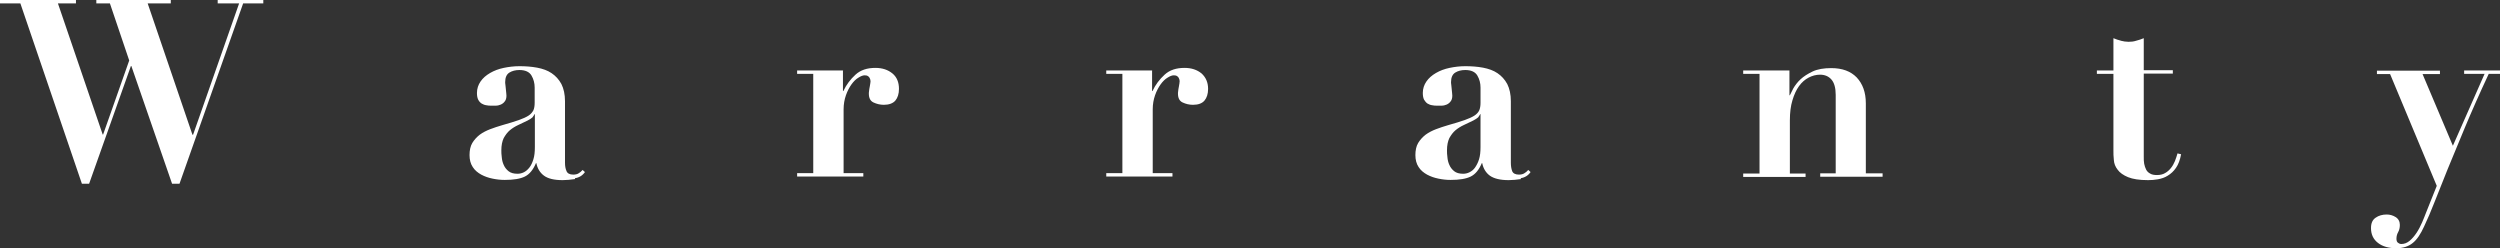
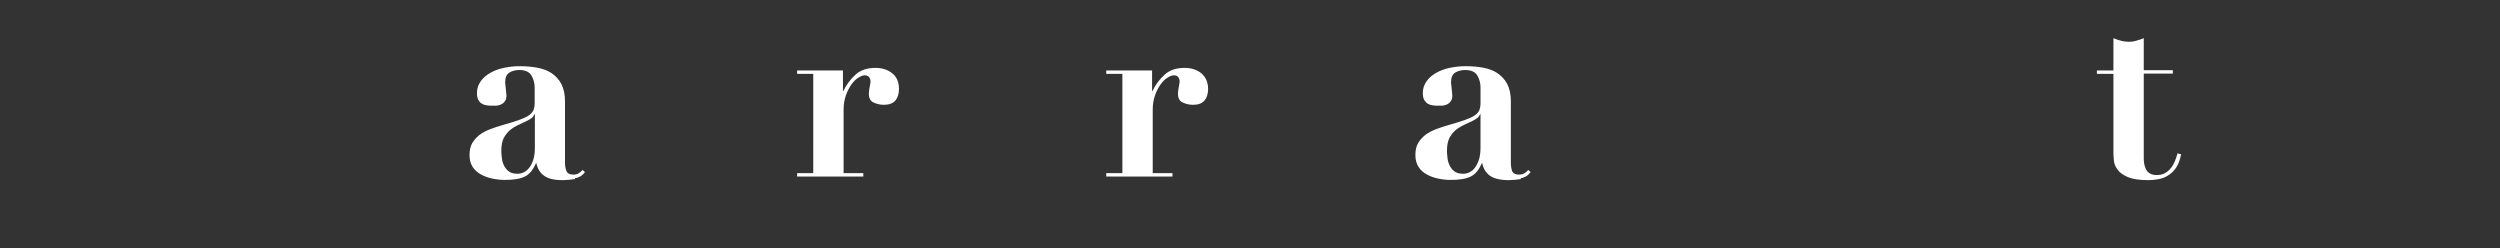
<svg xmlns="http://www.w3.org/2000/svg" id="_レイヤー_2" viewBox="0 0 117.83 11.69">
  <rect x="0" y="0" width="117.83" height="11.69" fill="#333333" stroke="none" />
  <defs>
    <style>.cls-1{fill:#fff;}</style>
  </defs>
  <g id="spec_icons">
    <g>
-       <polygon class="cls-1" points="3.58 0 3.58 .16 2.73 .16 4.84 6.34 4.86 6.34 6.09 2.85 5.18 .16 4.54 .16 4.54 0 8.05 0 8.05 .16 6.96 .16 9.07 6.35 9.1 6.35 11.27 .16 10.26 .16 10.26 0 12.41 0 12.41 .16 11.46 .16 8.46 8.66 8.11 8.66 6.19 3.11 6.17 3.11 4.2 8.66 3.86 8.66 .96 .16 0 .16 0 0 3.58 0" />
      <path class="cls-1" d="M27.1,8.44c-.21,.03-.4,.05-.58,.05-.4,0-.69-.07-.88-.21-.19-.14-.31-.34-.36-.59h-.02c-.13,.31-.3,.52-.52,.63-.22,.11-.54,.16-.95,.16-.19,0-.38-.02-.57-.06-.2-.04-.37-.1-.54-.19-.16-.09-.3-.2-.4-.36-.1-.15-.15-.34-.15-.56s.04-.42,.13-.57c.09-.15,.21-.28,.35-.39,.15-.11,.31-.19,.49-.26,.18-.07,.37-.13,.57-.19,.32-.09,.58-.17,.78-.24,.2-.07,.35-.14,.46-.21,.11-.07,.18-.16,.23-.25,.04-.09,.06-.21,.06-.36v-.71c0-.21-.05-.4-.15-.57-.1-.17-.29-.26-.57-.26-.18,0-.34,.04-.47,.12-.13,.08-.2,.23-.2,.45,0,.02,0,.06,.01,.12,0,.06,.02,.12,.02,.19,0,.07,.02,.14,.02,.2,0,.06,.01,.11,.01,.13,0,.12-.03,.21-.08,.27-.05,.07-.12,.12-.19,.15-.07,.03-.15,.05-.24,.05-.08,0-.15,0-.2,0-.08,0-.16,0-.24-.02-.08-.01-.15-.04-.22-.08-.06-.04-.12-.1-.16-.18-.04-.08-.06-.18-.06-.32,0-.2,.06-.38,.17-.54,.11-.16,.26-.29,.45-.4,.19-.11,.4-.19,.64-.24,.24-.05,.49-.08,.74-.08,.3,0,.57,.02,.84,.07,.26,.05,.49,.13,.68,.26,.19,.13,.34,.29,.46,.51,.11,.22,.17,.49,.17,.81v2.9c0,.15,.02,.28,.07,.39,.04,.11,.15,.17,.32,.17,.1,0,.19-.02,.25-.06,.07-.04,.13-.09,.19-.16l.11,.1c-.11,.16-.27,.26-.47,.29m-1.91-3.01s-.05,.09-.09,.14c-.04,.04-.12,.09-.23,.15-.15,.07-.3,.14-.44,.21-.15,.07-.28,.15-.4,.25-.12,.1-.21,.23-.29,.37-.07,.15-.11,.34-.11,.57,0,.09,0,.2,.02,.33,.01,.13,.04,.25,.09,.36,.05,.12,.13,.22,.23,.3,.1,.08,.24,.12,.42,.12,.1,0,.2-.02,.3-.07,.1-.05,.18-.12,.26-.22,.08-.1,.14-.23,.19-.39,.05-.16,.07-.35,.07-.58v-1.55h-.02Z" />
      <path class="cls-1" d="M39.73,3.31v.98h.02c.14-.3,.33-.55,.57-.77,.24-.22,.55-.32,.94-.32,.33,0,.59,.09,.8,.26s.31,.42,.31,.73c0,.23-.06,.42-.17,.55-.11,.13-.3,.2-.54,.2-.18,0-.34-.04-.49-.11-.15-.07-.22-.21-.22-.42,0-.02,0-.06,.01-.12,0-.06,.02-.12,.03-.19,.01-.07,.02-.13,.03-.18s.01-.09,.01-.09c0-.06-.02-.11-.04-.15-.02-.04-.04-.07-.08-.09-.04-.03-.09-.04-.16-.04-.08,0-.18,.04-.29,.11-.12,.07-.23,.18-.33,.32-.1,.14-.19,.31-.26,.51-.07,.2-.11,.42-.11,.67v3h.93v.16h-3.12v-.16h.76V3.48h-.76v-.16h2.17Z" />
      <path class="cls-1" d="M54.3,3.31v.98h.02c.14-.3,.33-.55,.57-.77,.24-.22,.55-.32,.94-.32,.33,0,.59,.09,.8,.26,.2,.18,.31,.42,.31,.73,0,.23-.06,.42-.17,.55s-.29,.2-.54,.2c-.18,0-.34-.04-.49-.11-.15-.07-.22-.21-.22-.42,0-.02,0-.06,.01-.12,0-.06,.02-.12,.03-.19,.01-.07,.02-.13,.03-.18,0-.05,.01-.09,.01-.09,0-.06-.02-.11-.04-.15s-.04-.07-.08-.09c-.04-.03-.09-.04-.16-.04-.08,0-.18,.04-.29,.11-.12,.07-.23,.18-.33,.32-.1,.14-.19,.31-.26,.51-.07,.2-.11,.42-.11,.67v3h.93v.16h-3.12v-.16h.76V3.48h-.76v-.16h2.17Z" />
      <path class="cls-1" d="M71.69,8.44c-.21,.03-.4,.05-.58,.05-.4,0-.69-.07-.89-.21-.19-.14-.31-.34-.36-.59h-.02c-.13,.31-.3,.52-.52,.63-.22,.11-.54,.16-.95,.16-.19,0-.38-.02-.57-.06-.2-.04-.37-.1-.54-.19-.16-.09-.3-.2-.4-.36-.1-.15-.15-.34-.15-.56s.04-.42,.13-.57c.09-.15,.21-.28,.35-.39,.15-.11,.31-.19,.49-.26,.18-.07,.37-.13,.57-.19,.32-.09,.58-.17,.78-.24,.2-.07,.35-.14,.46-.21,.11-.07,.19-.16,.23-.25,.04-.09,.06-.21,.06-.36v-.71c0-.21-.05-.4-.15-.57-.1-.17-.29-.26-.57-.26-.18,0-.34,.04-.47,.12-.13,.08-.2,.23-.2,.45,0,.02,0,.06,.01,.12,0,.06,.02,.12,.02,.19,0,.07,.02,.14,.02,.2,0,.06,.01,.11,.01,.13,0,.12-.03,.21-.08,.27-.05,.07-.12,.12-.19,.15-.07,.03-.15,.05-.24,.05-.08,0-.15,0-.2,0-.08,0-.16,0-.24-.02-.08-.01-.15-.04-.22-.08-.06-.04-.11-.1-.16-.18-.04-.08-.06-.18-.06-.32,0-.2,.06-.38,.17-.54,.11-.16,.26-.29,.45-.4,.19-.11,.4-.19,.64-.24,.24-.05,.49-.08,.74-.08,.3,0,.57,.02,.84,.07,.26,.05,.49,.13,.68,.26,.19,.13,.34,.29,.46,.51,.11,.22,.17,.49,.17,.81v2.9c0,.15,.02,.28,.06,.39,.04,.11,.15,.17,.32,.17,.1,0,.19-.02,.25-.06,.07-.04,.13-.09,.19-.16l.11,.1c-.11,.16-.27,.26-.47,.29m-1.91-3.01s-.05,.09-.09,.14c-.04,.04-.12,.09-.23,.15-.15,.07-.3,.14-.44,.21-.15,.07-.28,.15-.4,.25-.12,.1-.21,.23-.29,.37-.07,.15-.11,.34-.11,.57,0,.09,0,.2,.02,.33,.01,.13,.04,.25,.09,.36,.05,.12,.13,.22,.23,.3,.1,.08,.24,.12,.42,.12,.1,0,.2-.02,.3-.07,.1-.05,.19-.12,.26-.22s.14-.23,.19-.39c.05-.16,.07-.35,.07-.58v-1.55h-.02Z" />
-       <path class="cls-1" d="M82.93,8.17V3.48h-.77v-.16h2.18v1.17h.02c.03-.07,.09-.18,.16-.32,.08-.14,.19-.29,.34-.43,.15-.14,.34-.26,.57-.37,.23-.11,.53-.16,.88-.16,.52,0,.92,.15,1.2,.44,.28,.3,.43,.7,.43,1.22v3.3h.79v.16h-2.94v-.16h.73v-3.7c0-.33-.07-.57-.2-.72-.13-.15-.31-.23-.54-.23-.19,0-.37,.05-.54,.14-.17,.09-.32,.22-.45,.4-.13,.18-.23,.4-.31,.67-.08,.26-.12,.58-.12,.94v2.51h.74v.16h-2.94v-.16h.77Z" />
      <path class="cls-1" d="M99.96,1.92c.12,.03,.24,.05,.36,.05s.24-.01,.36-.05c.12-.03,.24-.07,.36-.12v1.51h1.37v.16h-1.37v3.92c0,.12,0,.23,.02,.33,.02,.1,.05,.19,.09,.27,.04,.08,.11,.15,.19,.19,.08,.05,.19,.07,.32,.07,.15,0,.28-.03,.38-.09,.11-.06,.2-.14,.28-.24,.08-.1,.14-.21,.19-.33,.05-.13,.09-.25,.12-.36l.17,.04c-.05,.27-.13,.48-.24,.64-.11,.16-.24,.28-.39,.37-.14,.09-.3,.14-.46,.17-.16,.03-.32,.04-.47,.04-.41,0-.72-.05-.94-.14-.22-.09-.39-.21-.49-.35-.11-.14-.17-.29-.18-.46-.02-.16-.02-.32-.02-.46V3.48h-.78v-.16h.78V1.8c.12,.05,.24,.09,.36,.12" />
-       <path class="cls-1" d="M117.11,3.48h-.97v-.16h1.7v.16h-.54c-.44,.94-.81,1.78-1.12,2.52-.31,.74-.58,1.4-.82,1.98-.23,.58-.43,1.09-.61,1.53-.17,.44-.34,.83-.5,1.17-.16,.35-.33,.61-.53,.77-.19,.16-.46,.25-.78,.25-.35,0-.64-.08-.86-.25-.22-.17-.33-.4-.33-.7,0-.23,.07-.39,.22-.49,.14-.1,.32-.15,.52-.15,.15,0,.29,.04,.42,.12,.13,.08,.2,.21,.2,.37,0,.14-.03,.25-.08,.34-.05,.09-.08,.19-.08,.31,0,.09,.02,.15,.07,.19,.05,.04,.1,.06,.16,.06,.14,0,.27-.05,.39-.15,.12-.1,.23-.23,.33-.38,.1-.15,.18-.31,.26-.49,.07-.17,.14-.33,.19-.47l.5-1.25-2.2-5.27h-.62v-.16h2.97v.16h-.82l1.43,3.38,1.49-3.38Z" />
    </g>
  </g>
</svg>